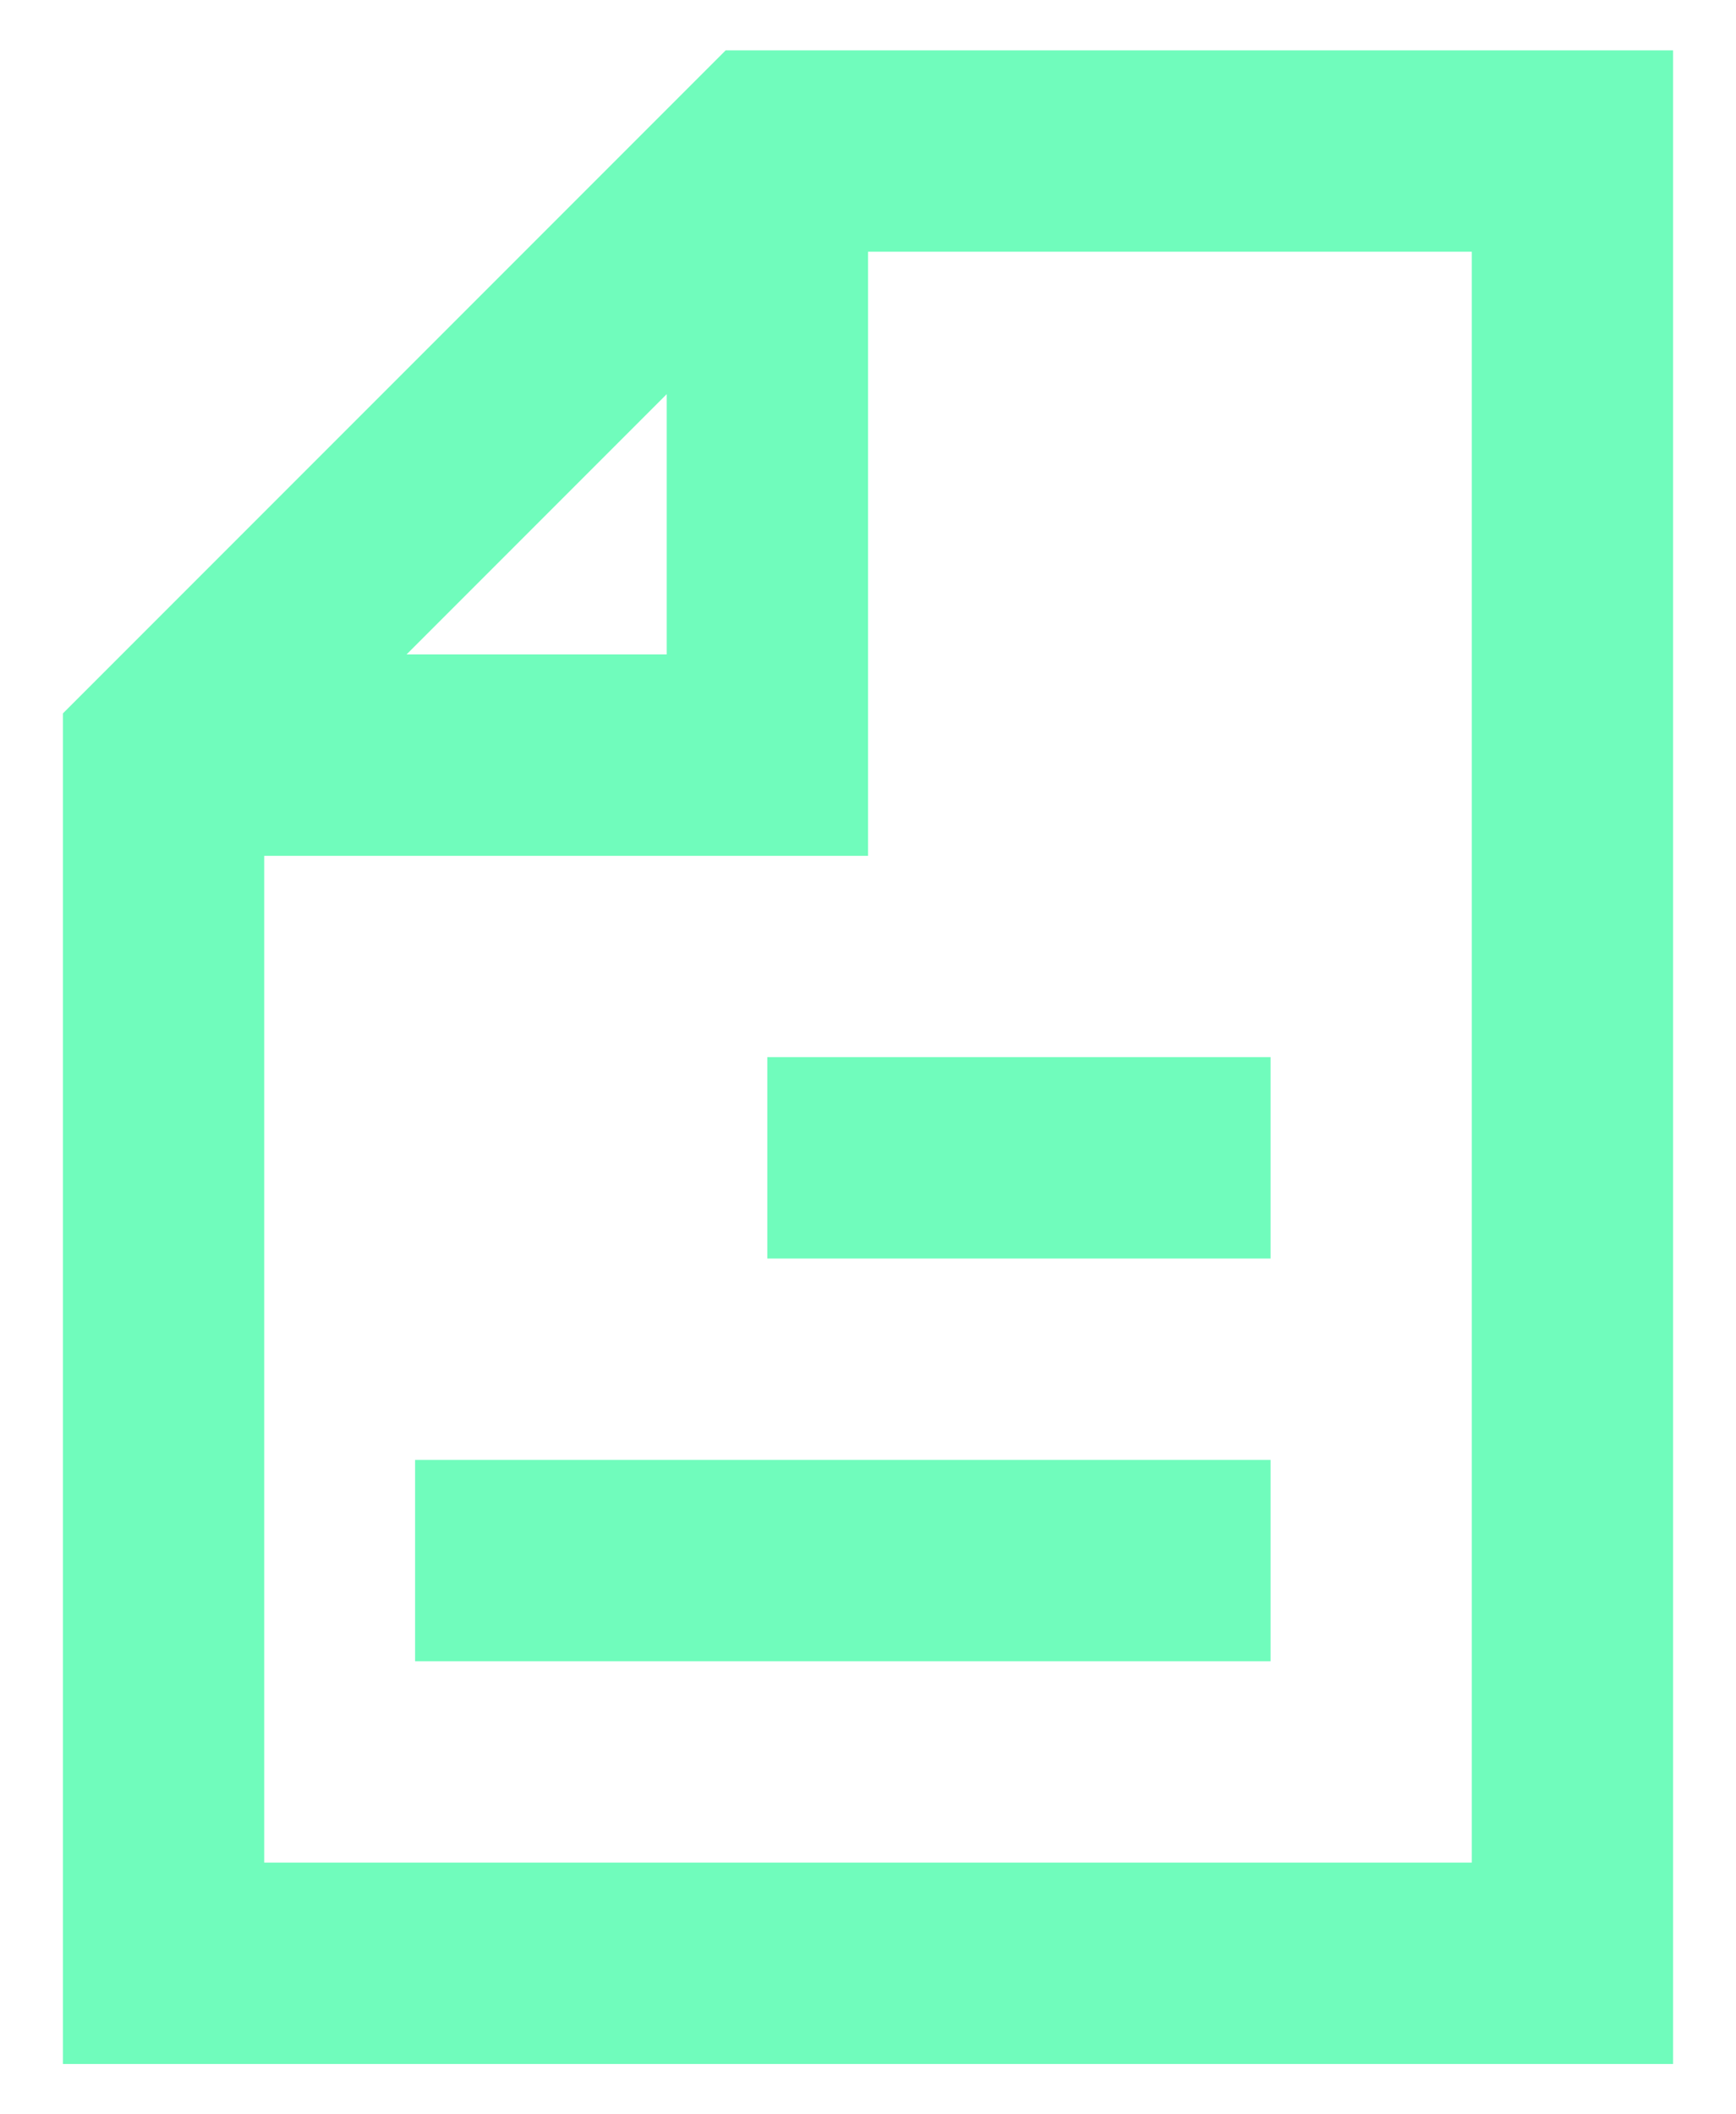
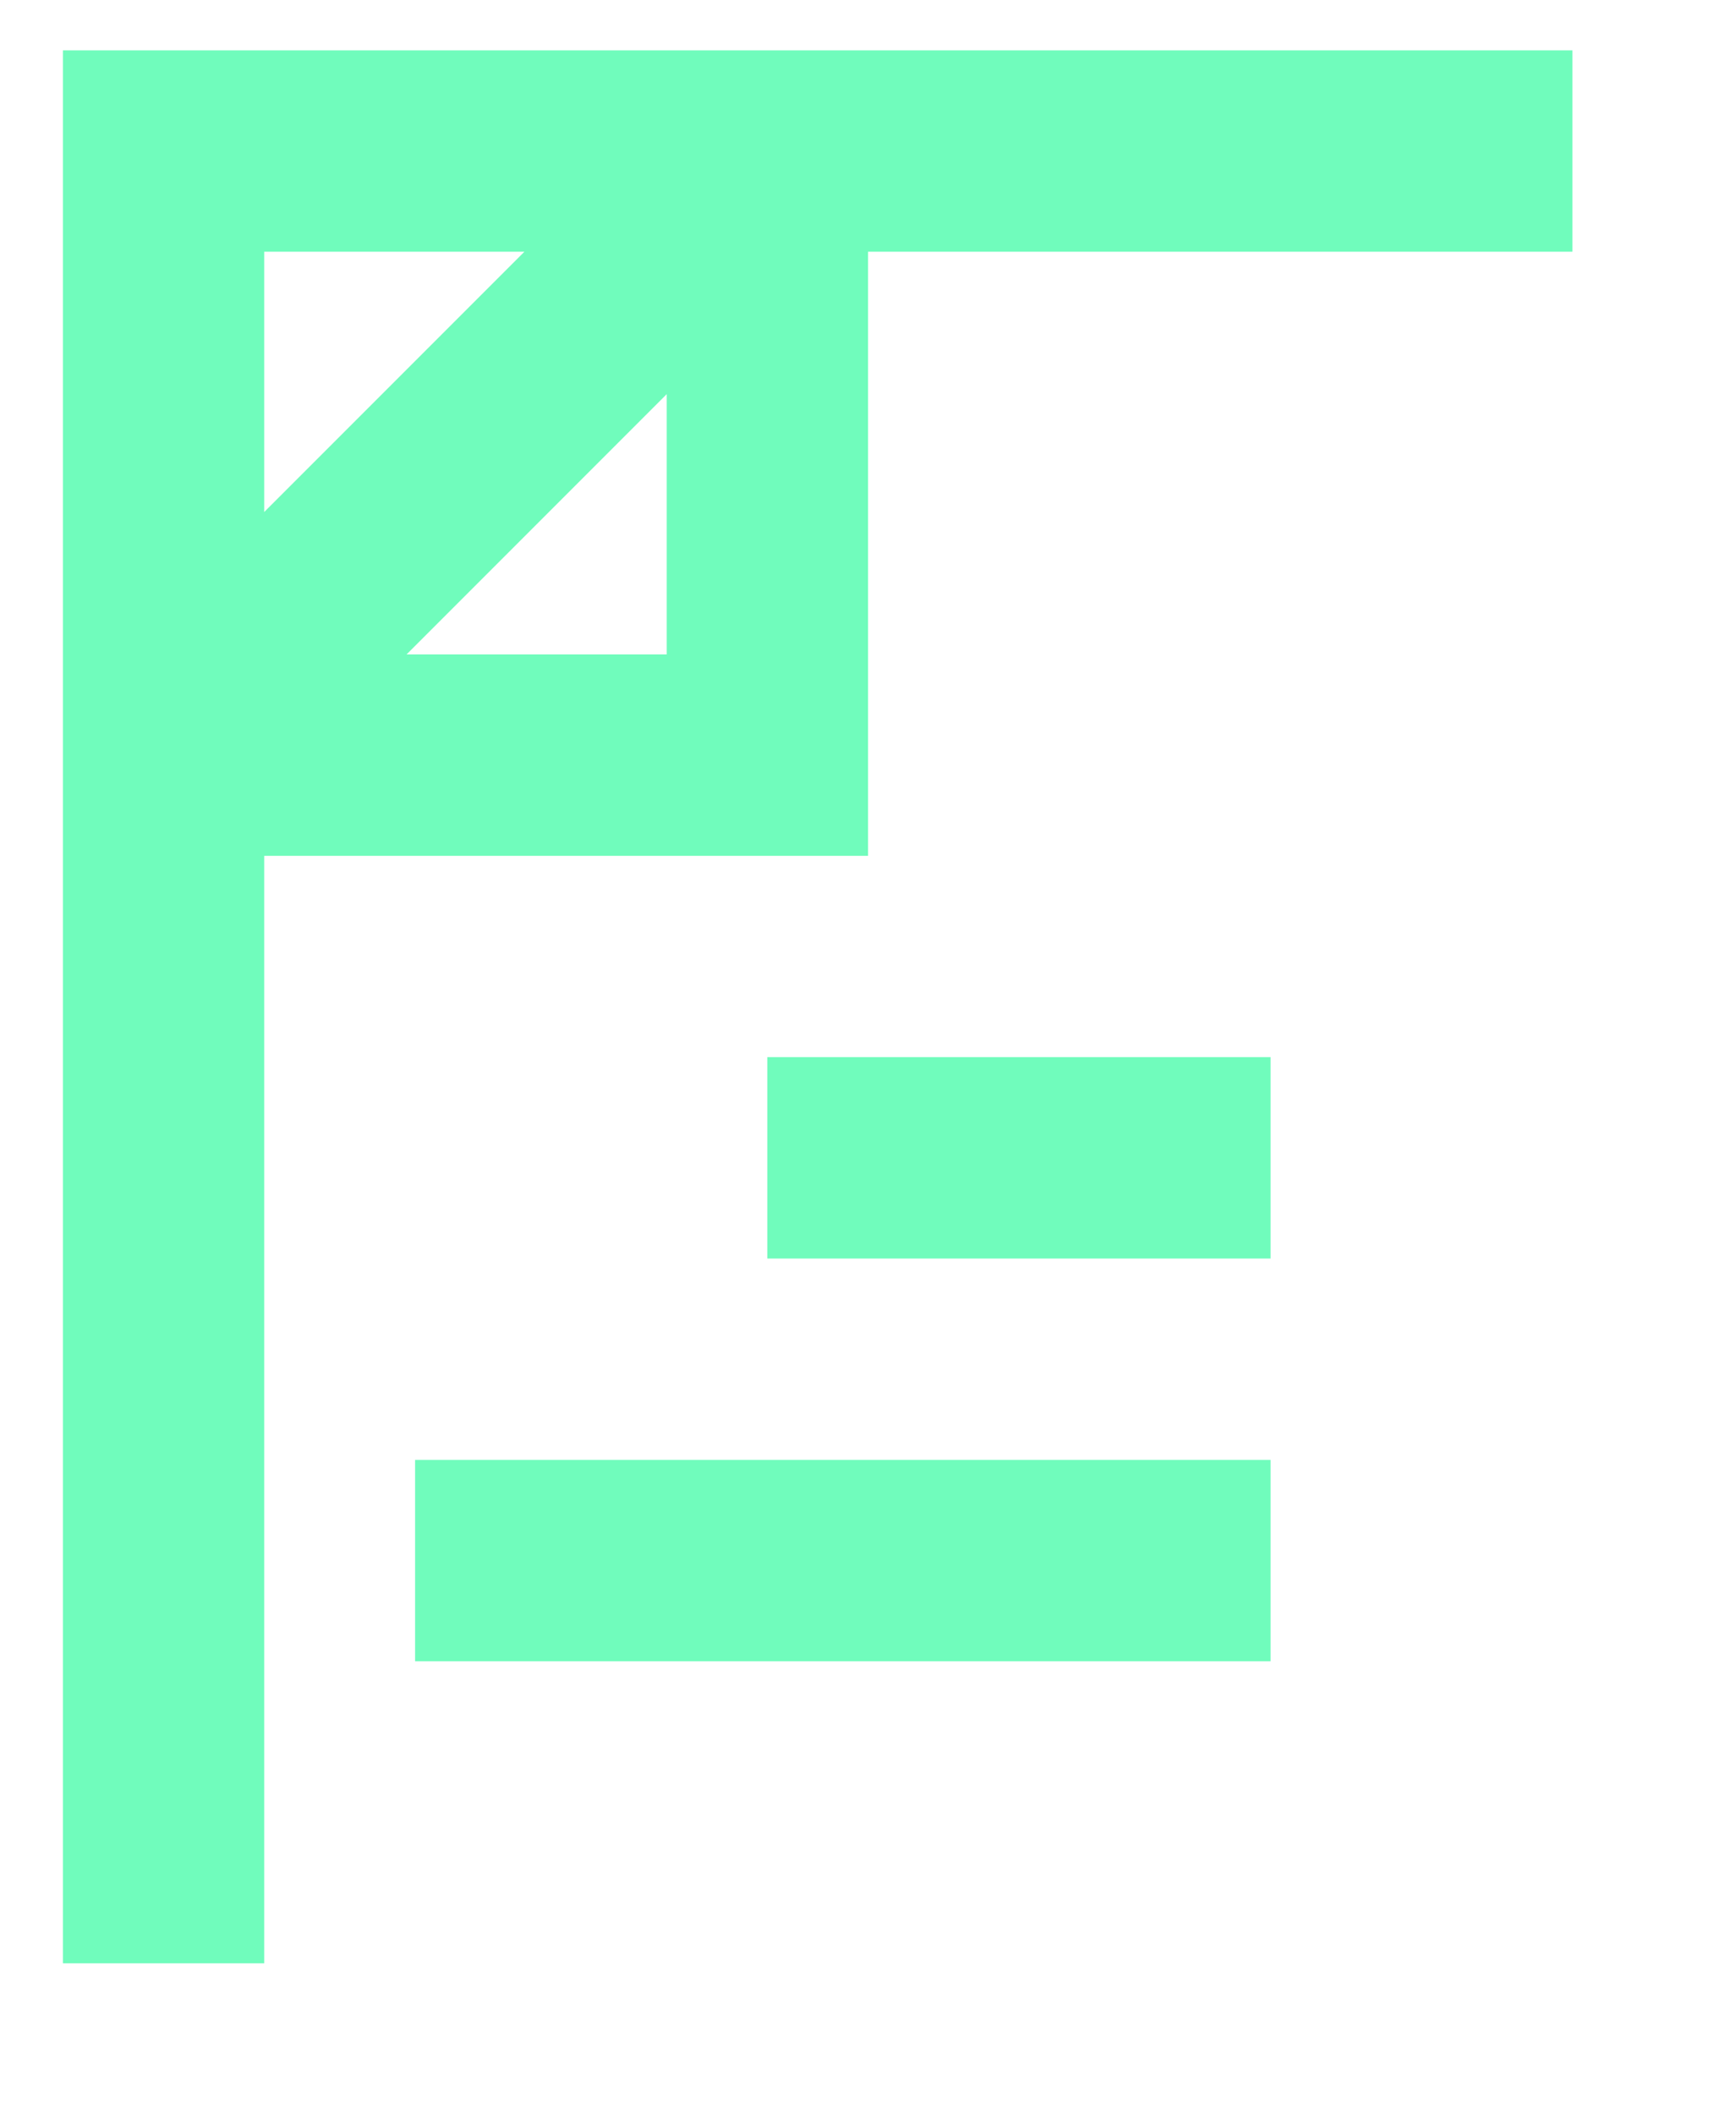
<svg xmlns="http://www.w3.org/2000/svg" width="23" height="28" viewBox="0 0 23 28" fill="none">
-   <path d="M15.5 15.333H11.5M15.5 20.667H6.833M10.167 3.333V10H3.5M20.833 2H10.167L2.167 10V26H20.833V2Z" stroke="#70FCBC" stroke-width="2.667" stroke-linecap="square" />
+   <path d="M15.5 15.333H11.5M15.5 20.667H6.833M10.167 3.333V10H3.5M20.833 2H10.167L2.167 10V26V2Z" stroke="#70FCBC" stroke-width="2.667" stroke-linecap="square" />
</svg>